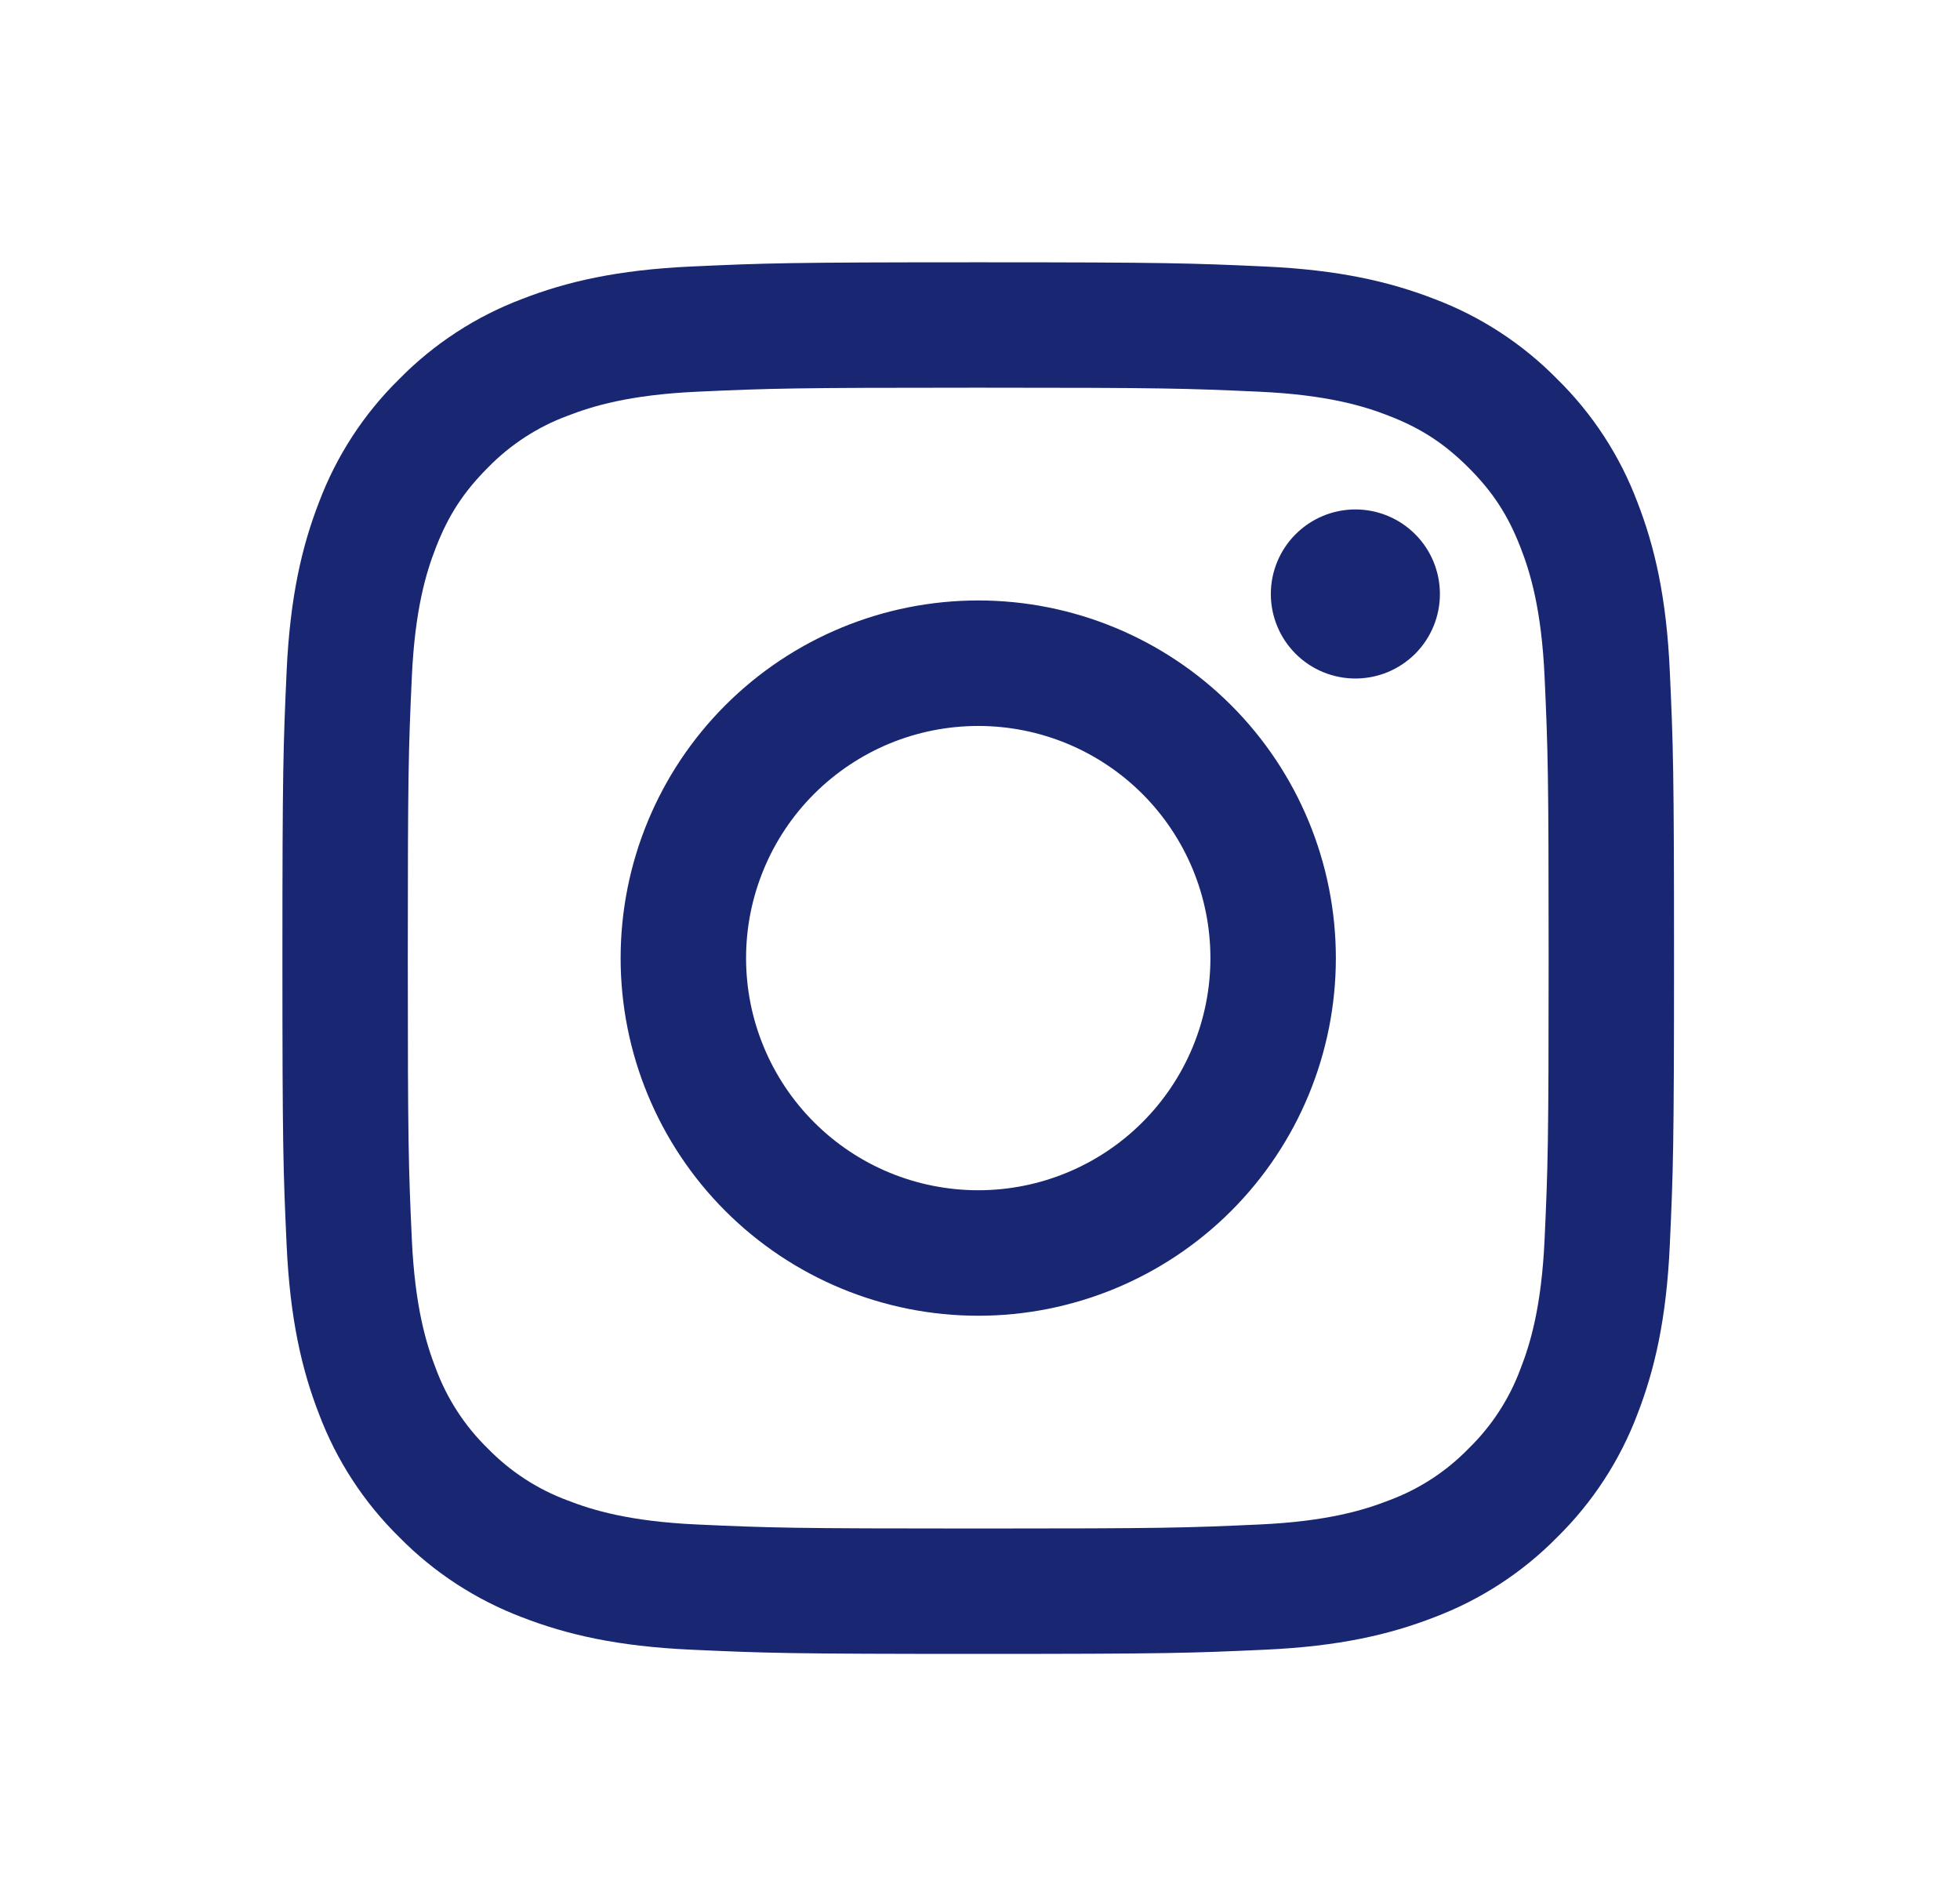
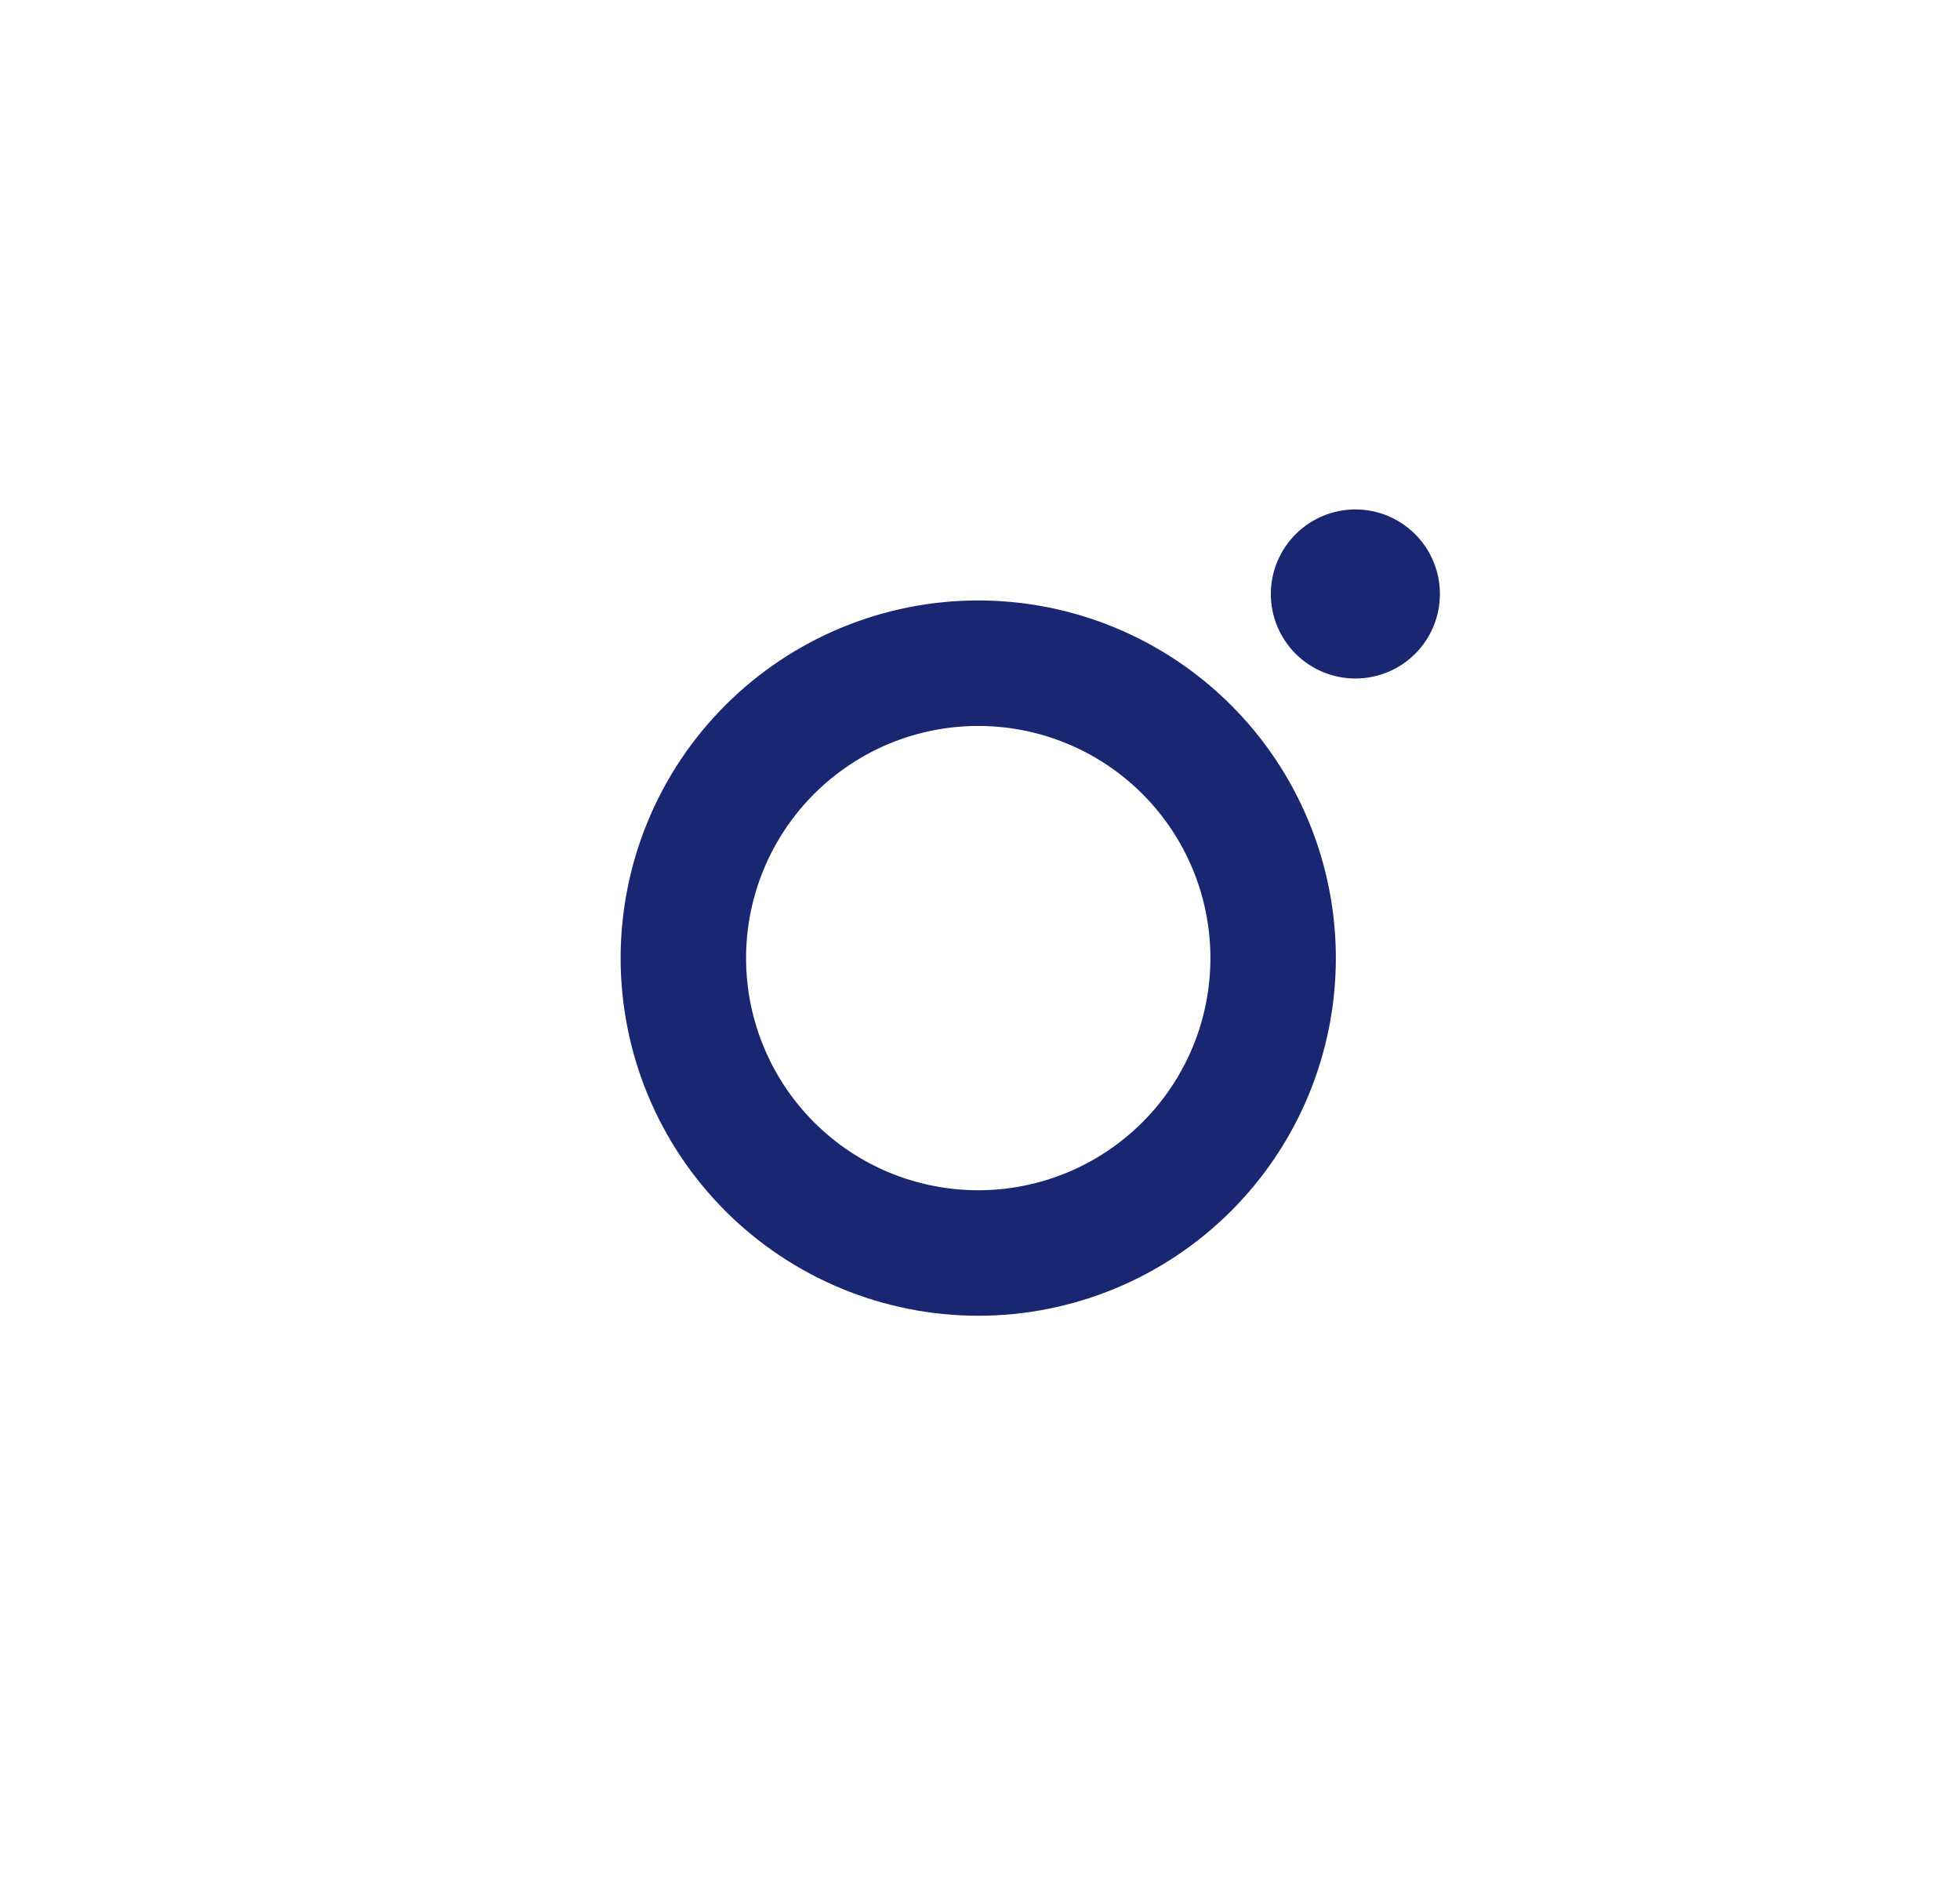
<svg xmlns="http://www.w3.org/2000/svg" width="34" height="33" viewBox="0 0 34 33" fill="none">
-   <path fill-rule="evenodd" clip-rule="evenodd" d="M16.969 4.55C13.691 4.55 13.281 4.564 11.993 4.623C10.708 4.682 9.83 4.886 9.063 5.184C8.258 5.487 7.528 5.962 6.925 6.576C6.311 7.179 5.836 7.909 5.533 8.714C5.236 9.481 5.031 10.36 4.972 11.645C4.914 12.932 4.899 13.341 4.899 16.62C4.899 19.899 4.913 20.309 4.972 21.596C5.031 22.881 5.235 23.759 5.533 24.527C5.836 25.331 6.311 26.061 6.926 26.665C7.528 27.278 8.258 27.753 9.063 28.057C9.83 28.354 10.708 28.559 11.993 28.617C13.281 28.676 13.691 28.69 16.969 28.69C20.247 28.69 20.658 28.676 21.945 28.617C23.23 28.559 24.108 28.354 24.876 28.056C25.68 27.753 26.41 27.279 27.014 26.664C27.627 26.061 28.102 25.332 28.406 24.527C28.703 23.759 28.908 22.881 28.966 21.596C29.025 20.309 29.039 19.898 29.039 16.62C29.039 13.342 29.025 12.932 28.966 11.644C28.908 10.359 28.703 9.481 28.405 8.714C28.102 7.908 27.627 7.179 27.013 6.576C26.41 5.962 25.681 5.487 24.876 5.184C24.108 4.887 23.229 4.682 21.944 4.623C20.658 4.565 20.248 4.55 16.969 4.55ZM16.969 6.725C20.192 6.725 20.574 6.737 21.847 6.795C23.023 6.849 23.662 7.045 24.088 7.211C24.651 7.429 25.053 7.692 25.476 8.113C25.898 8.536 26.16 8.938 26.378 9.501C26.544 9.927 26.74 10.566 26.794 11.742C26.852 13.015 26.864 13.398 26.864 16.62C26.864 19.843 26.852 20.225 26.794 21.498C26.74 22.674 26.544 23.313 26.378 23.739C26.185 24.263 25.877 24.737 25.476 25.127C25.087 25.528 24.612 25.836 24.088 26.029C23.662 26.195 23.023 26.391 21.847 26.445C20.574 26.503 20.193 26.515 16.969 26.515C13.746 26.515 13.364 26.503 12.091 26.445C10.915 26.391 10.276 26.195 9.85 26.029C9.326 25.836 8.852 25.527 8.462 25.127C8.062 24.737 7.754 24.263 7.56 23.739C7.395 23.313 7.198 22.674 7.144 21.498C7.086 20.225 7.074 19.843 7.074 16.62C7.074 13.398 7.086 13.015 7.144 11.742C7.198 10.566 7.394 9.927 7.56 9.501C7.778 8.938 8.041 8.536 8.462 8.113C8.852 7.713 9.326 7.404 9.85 7.211C10.276 7.046 10.915 6.849 12.091 6.795C13.364 6.737 13.747 6.725 16.969 6.725V6.725Z" fill="#192672" />
  <path fill-rule="evenodd" clip-rule="evenodd" d="M16.97 20.647C16.441 20.647 15.917 20.543 15.428 20.341C14.94 20.139 14.496 19.842 14.122 19.468C13.748 19.094 13.451 18.65 13.249 18.161C13.046 17.673 12.942 17.149 12.942 16.62C12.942 16.091 13.046 15.568 13.249 15.079C13.451 14.59 13.748 14.146 14.122 13.772C14.496 13.399 14.94 13.102 15.428 12.899C15.917 12.697 16.441 12.593 16.97 12.593C18.038 12.593 19.062 13.017 19.817 13.772C20.573 14.528 20.997 15.552 20.997 16.62C20.997 17.688 20.573 18.713 19.817 19.468C19.062 20.223 18.038 20.647 16.97 20.647V20.647ZM16.97 10.416C15.324 10.416 13.746 11.07 12.583 12.233C11.419 13.397 10.766 14.975 10.766 16.62C10.766 18.265 11.419 19.843 12.583 21.007C13.746 22.17 15.324 22.824 16.97 22.824C18.615 22.824 20.193 22.17 21.356 21.007C22.52 19.843 23.173 18.265 23.173 16.62C23.173 14.975 22.52 13.397 21.356 12.233C20.193 11.07 18.615 10.416 16.97 10.416V10.416ZM24.978 10.304C24.978 10.693 24.824 11.066 24.549 11.341C24.274 11.616 23.901 11.77 23.512 11.77C23.123 11.77 22.75 11.616 22.475 11.341C22.2 11.066 22.045 10.693 22.045 10.304C22.045 9.915 22.2 9.542 22.475 9.267C22.75 8.992 23.123 8.837 23.512 8.837C23.901 8.837 24.274 8.992 24.549 9.267C24.824 9.542 24.978 9.915 24.978 10.304" fill="#192672" />
</svg>